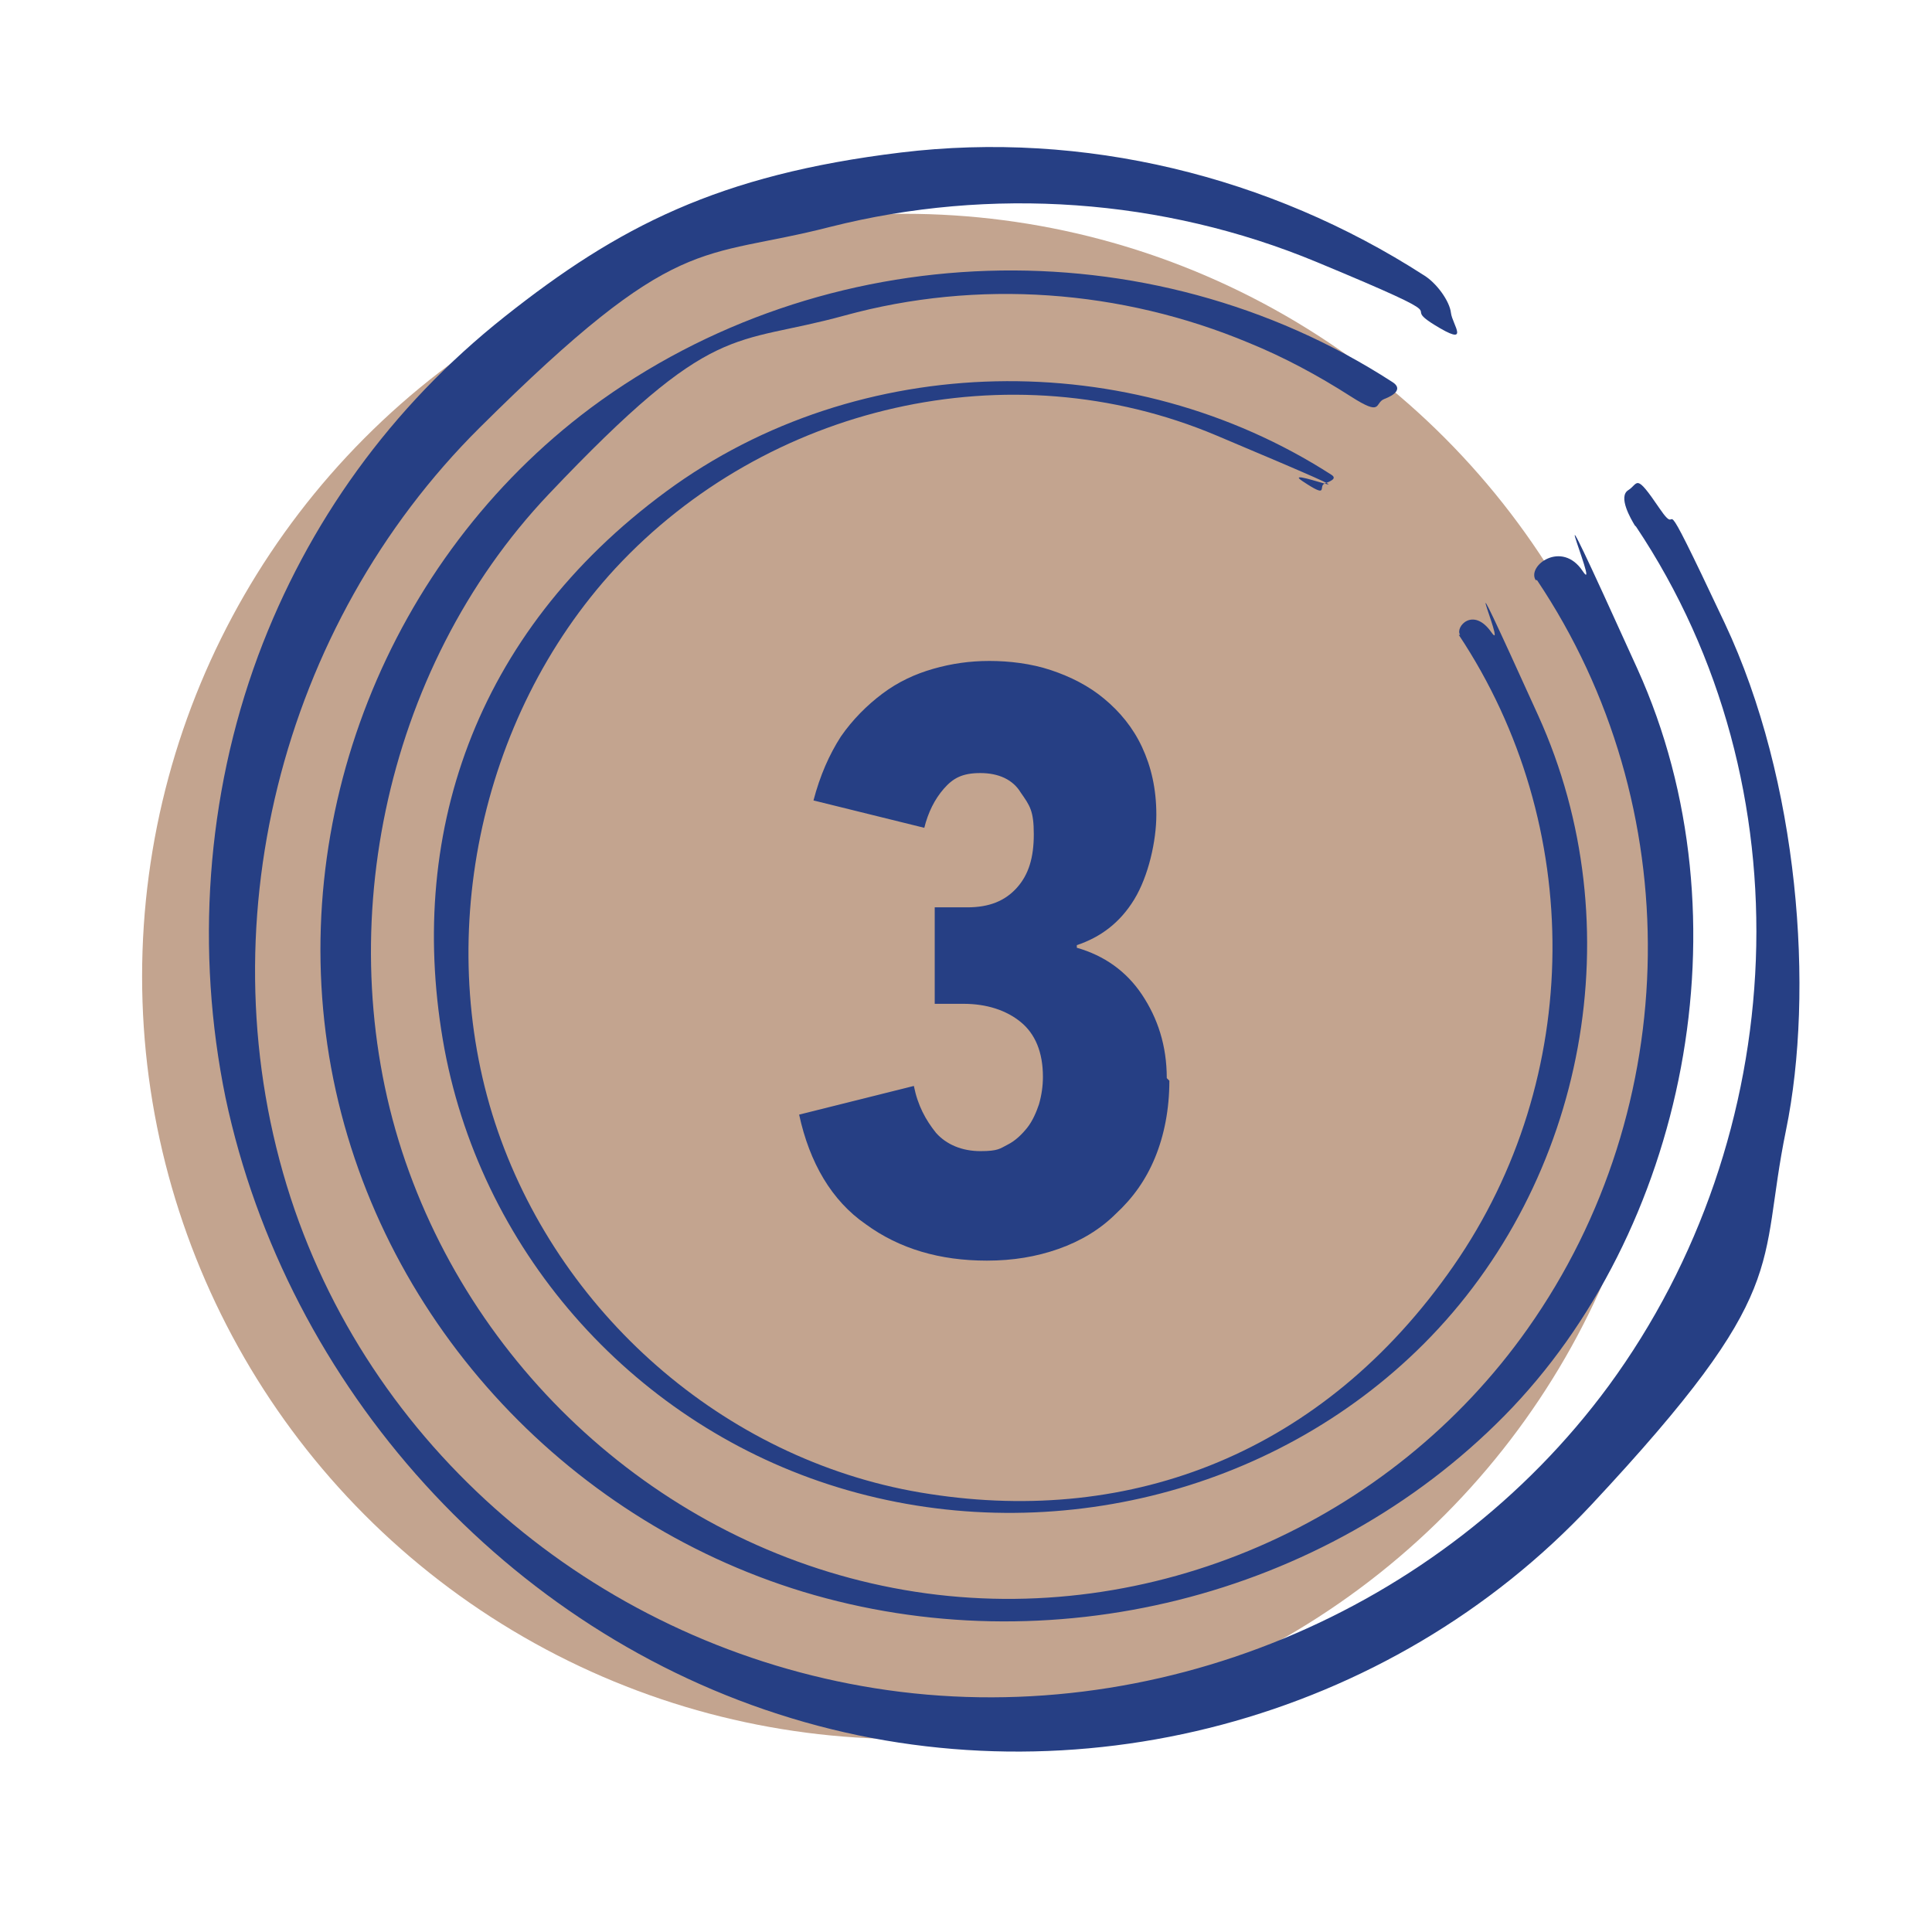
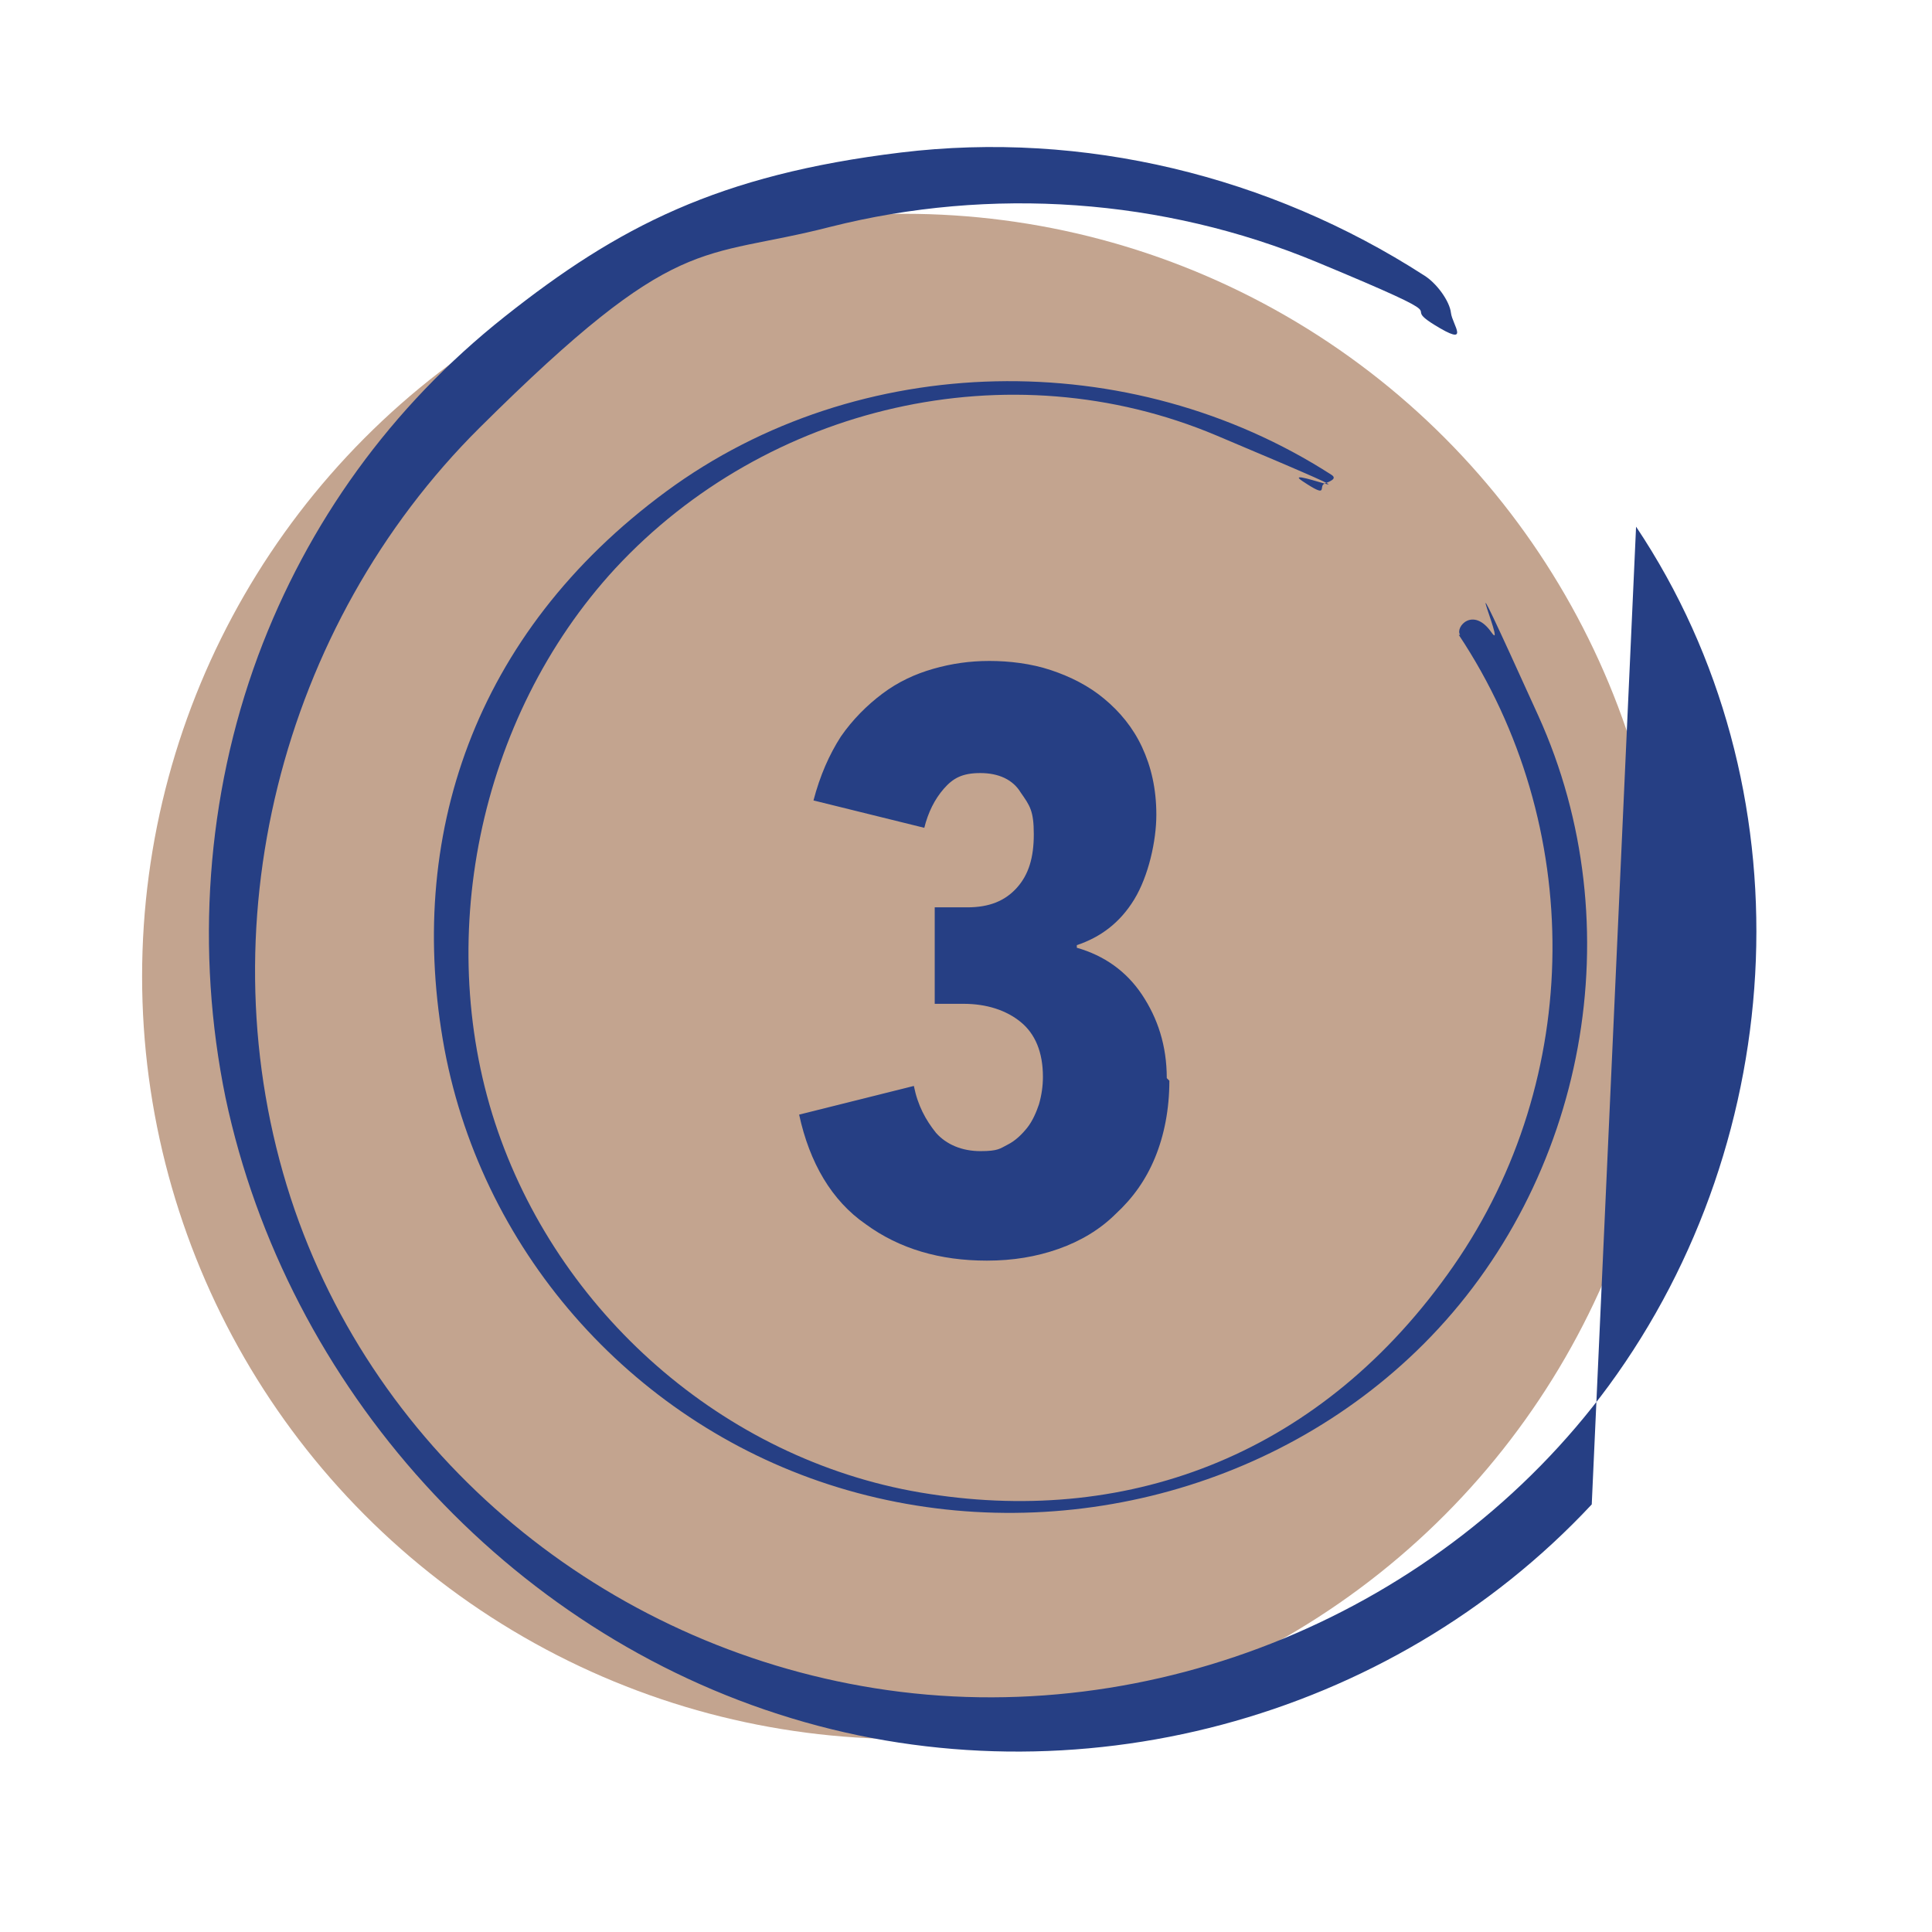
<svg xmlns="http://www.w3.org/2000/svg" id="Layer_1" width="148.2" height="148.2" version="1.1" viewBox="0 0 148.2 148.2">
  <circle cx="69.4" cy="74.9" r="58.5" fill="#c3a48f" />
  <path d="M89.7,82.9c0,2.2-.4,4.2-1.1,5.9-.7,1.7-1.7,3.1-3,4.3-1.2,1.2-2.7,2.1-4.4,2.7s-3.5.9-5.5.9c-3.6,0-6.7-.9-9.3-2.8-2.6-1.8-4.3-4.7-5.1-8.4l8.8-2.2c.3,1.5.9,2.6,1.7,3.6.8.9,2,1.4,3.4,1.4s1.5-.2,2.1-.5c.6-.3,1.1-.8,1.5-1.3.4-.5.7-1.2.9-1.8.2-.7.3-1.4.3-2.1,0-1.9-.6-3.3-1.7-4.2-1.1-.9-2.6-1.4-4.4-1.4h-2.2v-7.4h2.5c1.7,0,2.9-.5,3.8-1.5.9-1,1.3-2.3,1.3-4.1s-.3-2.2-1-3.2c-.6-1-1.7-1.5-3.1-1.5s-2.1.4-2.8,1.2c-.7.8-1.2,1.8-1.5,3l-8.5-2.1c.5-1.9,1.2-3.5,2.1-4.9.9-1.3,2-2.4,3.2-3.3,1.2-.9,2.5-1.5,3.9-1.9,1.4-.4,2.8-.6,4.3-.6s3.2.2,4.7.7c1.5.5,2.9,1.2,4.1,2.2,1.2,1,2.2,2.2,2.9,3.7.7,1.5,1.1,3.2,1.1,5.2s-.6,4.7-1.7,6.5c-1.1,1.8-2.6,2.9-4.4,3.5v.2c2.1.6,3.8,1.8,5,3.6,1.2,1.8,1.9,3.9,1.9,6.4Z" fill="#263f84" />
-   <path d="M125.5,40.4c13.3,19.9,11.9,46.8-2.1,65.9-12.8,17.4-35,26.6-56.3,23.2-20.7-3.3-38.3-17.7-44.8-37.6-6.7-20.6-.8-43.9,14.5-59.1s16.8-12.8,26.9-15.4c12.3-3.1,25.5-2.2,37.3,2.7s6.1,3,9,4.8,1.4,0,1.3-.9-1.1-2.3-2.1-2.9c-11.8-7.6-26.1-11.1-40.1-9.4s-21.7,5.7-30.4,12.6-15.1,15.8-18.9,26c-4,10.8-4.8,22.7-2.5,33.9,4.7,22.2,21.6,41,43.4,47.6,21.7,6.6,45.9.2,61.4-16.4s12.7-18,14.9-28.7,1-26.8-4.7-38.9-3.1-6-5-8.8-1.6-1.9-2.4-1.4.2,2.2.5,2.7h0Z" fill="#263f84" />
-   <path d="M117.9,44.5c11.6,17.3,11.3,40.4-.7,57.4-10.5,14.9-28.9,23-47,20.2s-33.2-15.9-39.1-33-1.8-37.7,11-51.2,14-11.3,22.7-13.7c10.2-2.8,21.2-2,31,2.1,2.7,1.1,5.3,2.5,7.8,4.1s1.8.5,2.6.2,1.4-.8.6-1.3c-18.7-12.1-43.6-11.3-61.5,2-15.5,11.6-23.4,31.5-19.9,50.6,3.5,19,17.8,34.6,36.2,40.2,18.8,5.7,40,.5,53.8-13.5s18.9-38.1,10.2-57.3-2.6-5.1-4.2-7.5-4.3-.4-3.6.7h0Z" fill="#263f84" />
+   <path d="M125.5,40.4c13.3,19.9,11.9,46.8-2.1,65.9-12.8,17.4-35,26.6-56.3,23.2-20.7-3.3-38.3-17.7-44.8-37.6-6.7-20.6-.8-43.9,14.5-59.1s16.8-12.8,26.9-15.4c12.3-3.1,25.5-2.2,37.3,2.7s6.1,3,9,4.8,1.4,0,1.3-.9-1.1-2.3-2.1-2.9c-11.8-7.6-26.1-11.1-40.1-9.4s-21.7,5.7-30.4,12.6-15.1,15.8-18.9,26c-4,10.8-4.8,22.7-2.5,33.9,4.7,22.2,21.6,41,43.4,47.6,21.7,6.6,45.9.2,61.4-16.4h0Z" fill="#263f84" />
  <path d="M111.9,48.7c9.7,14.6,9.6,34-.4,48.4s-24.7,19.9-40.2,17.5c-15.2-2.3-28.1-13.4-33.1-27.8s-1.6-31.7,9-43.2c11.6-12.5,30.2-16.9,46.1-10.2s4.5,2.1,6.6,3.5,1.2.4,1.7.2,1-.4.5-.7c-15.4-9.9-36.2-9.6-51,1.3s-20,26.6-17,42.8c3,15.9,14.8,28.9,30.2,33.6,15.7,4.8,33.3.6,44.9-11,12.5-12.5,16.1-32.1,8.8-48.2s-2.2-4.4-3.6-6.4-2.8-.4-2.4.2h0Z" fill="#263f84" />
</svg>